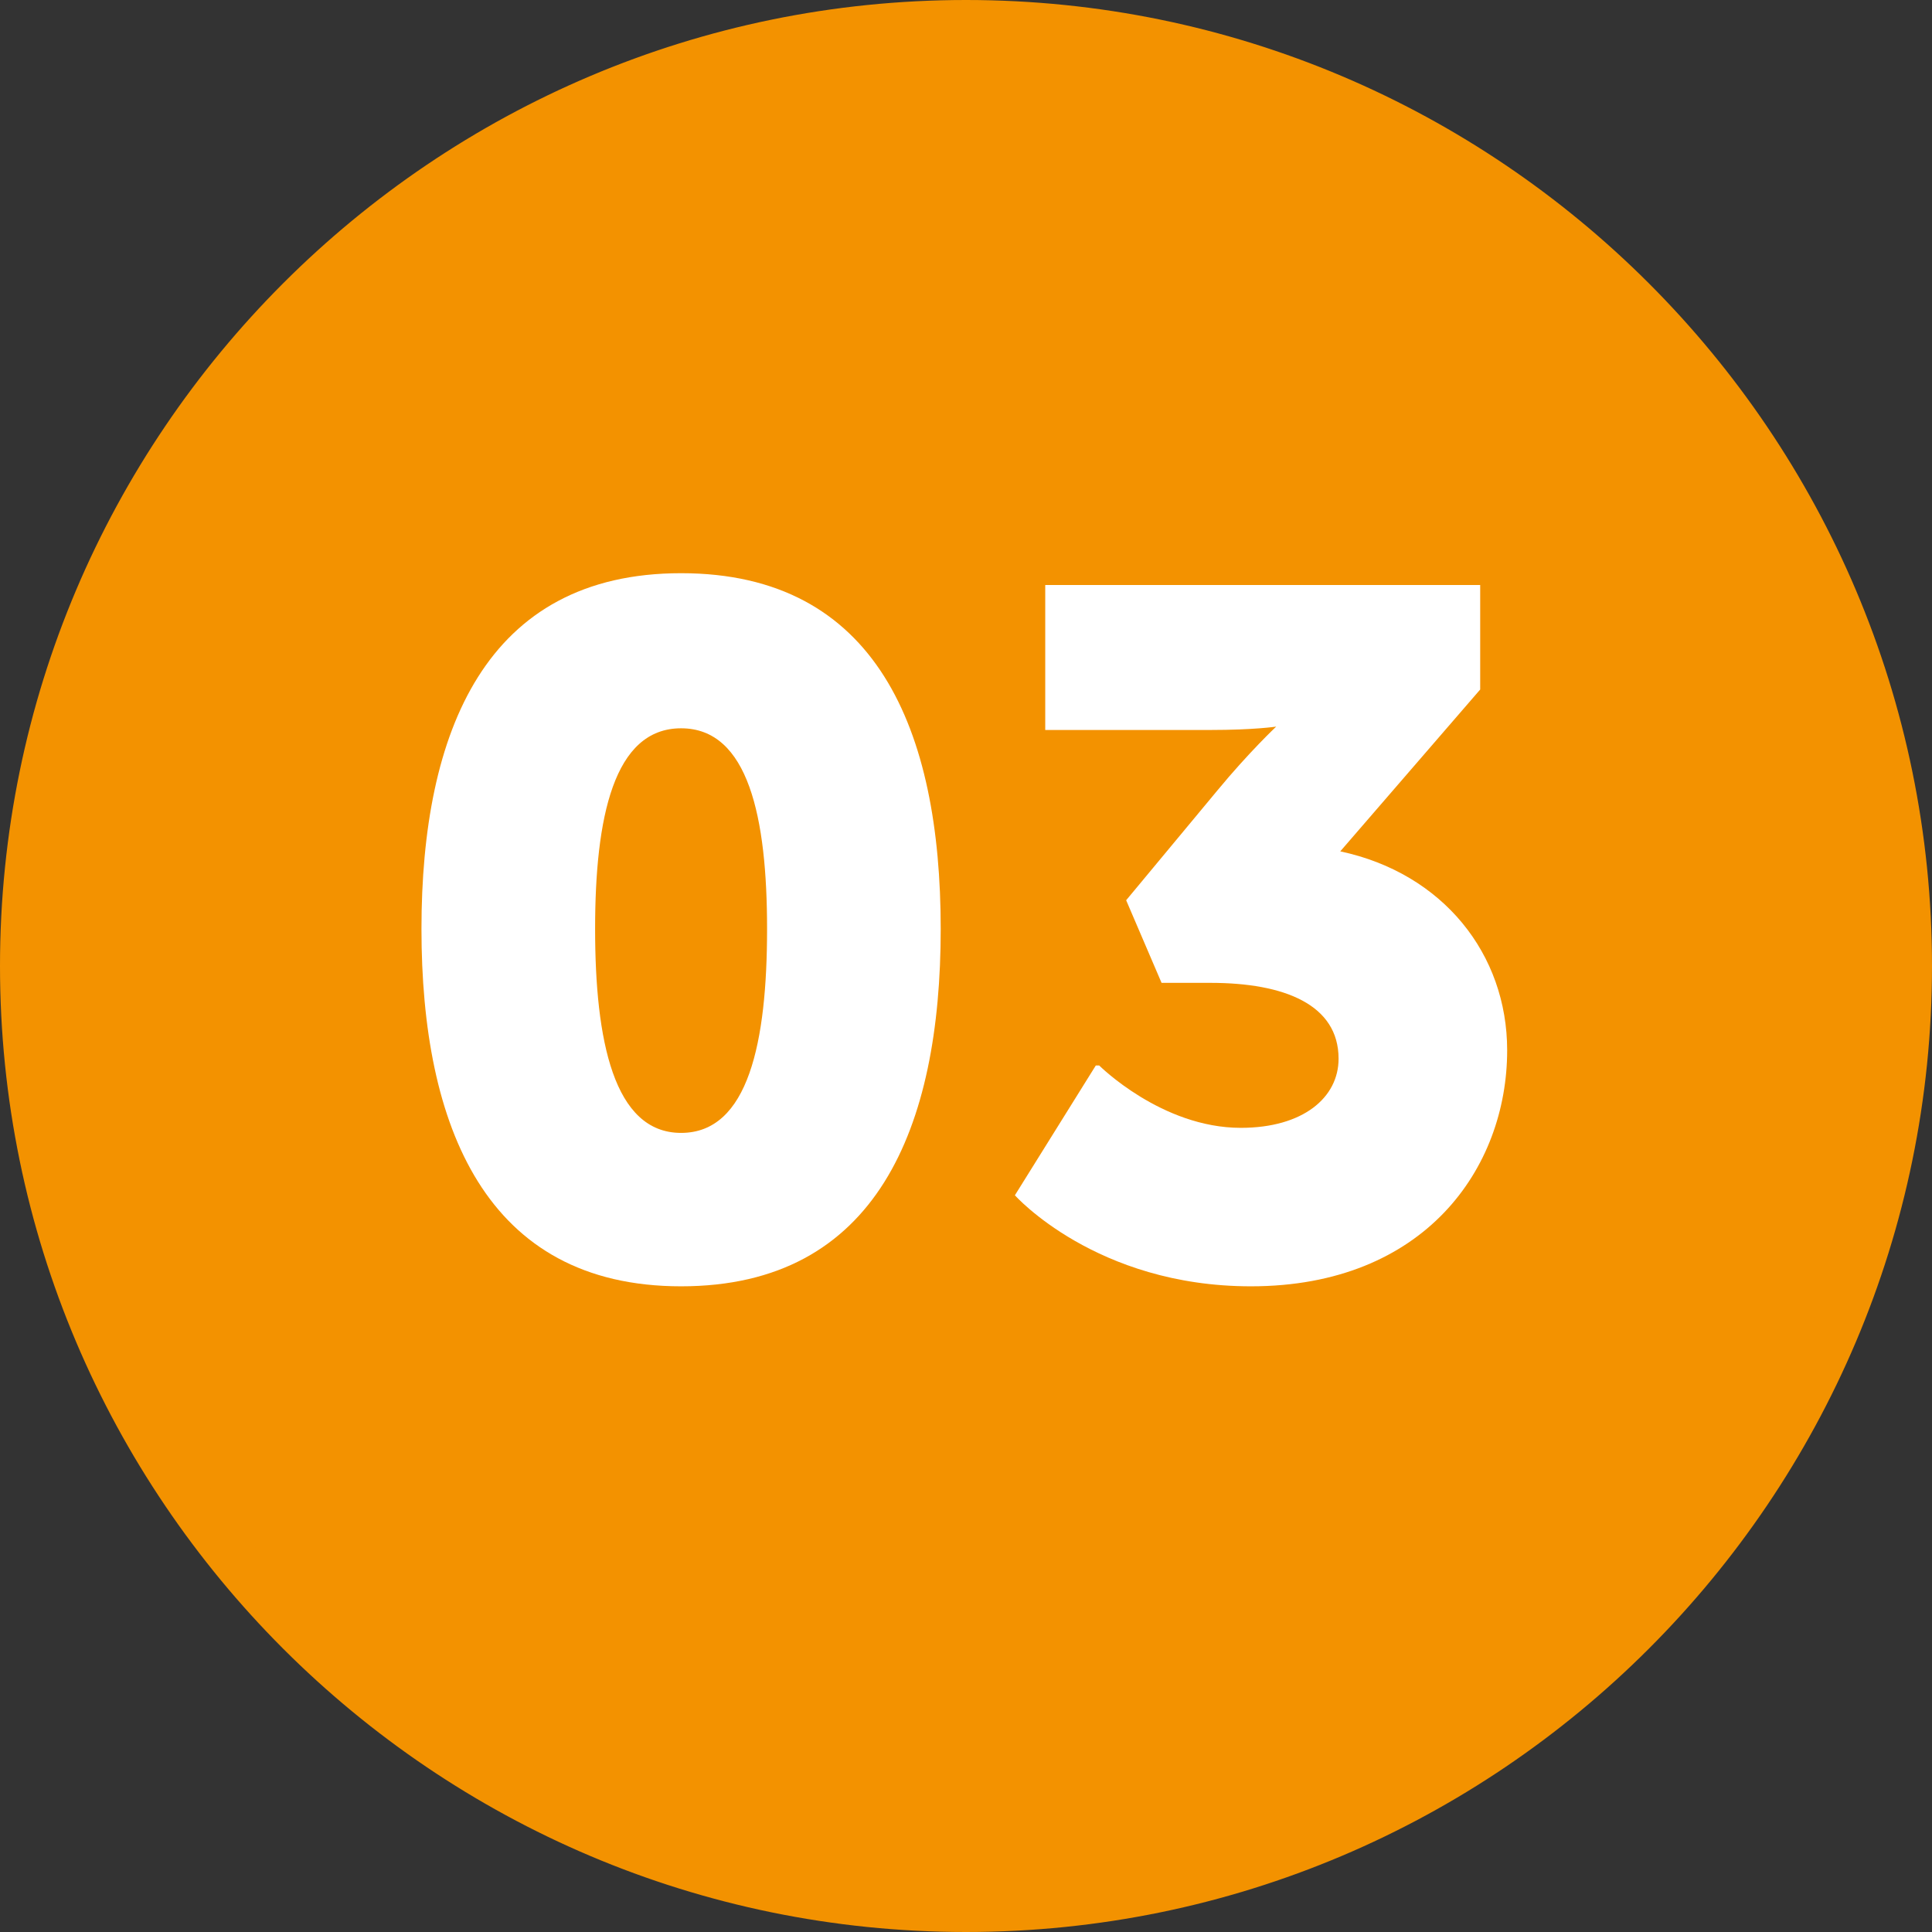
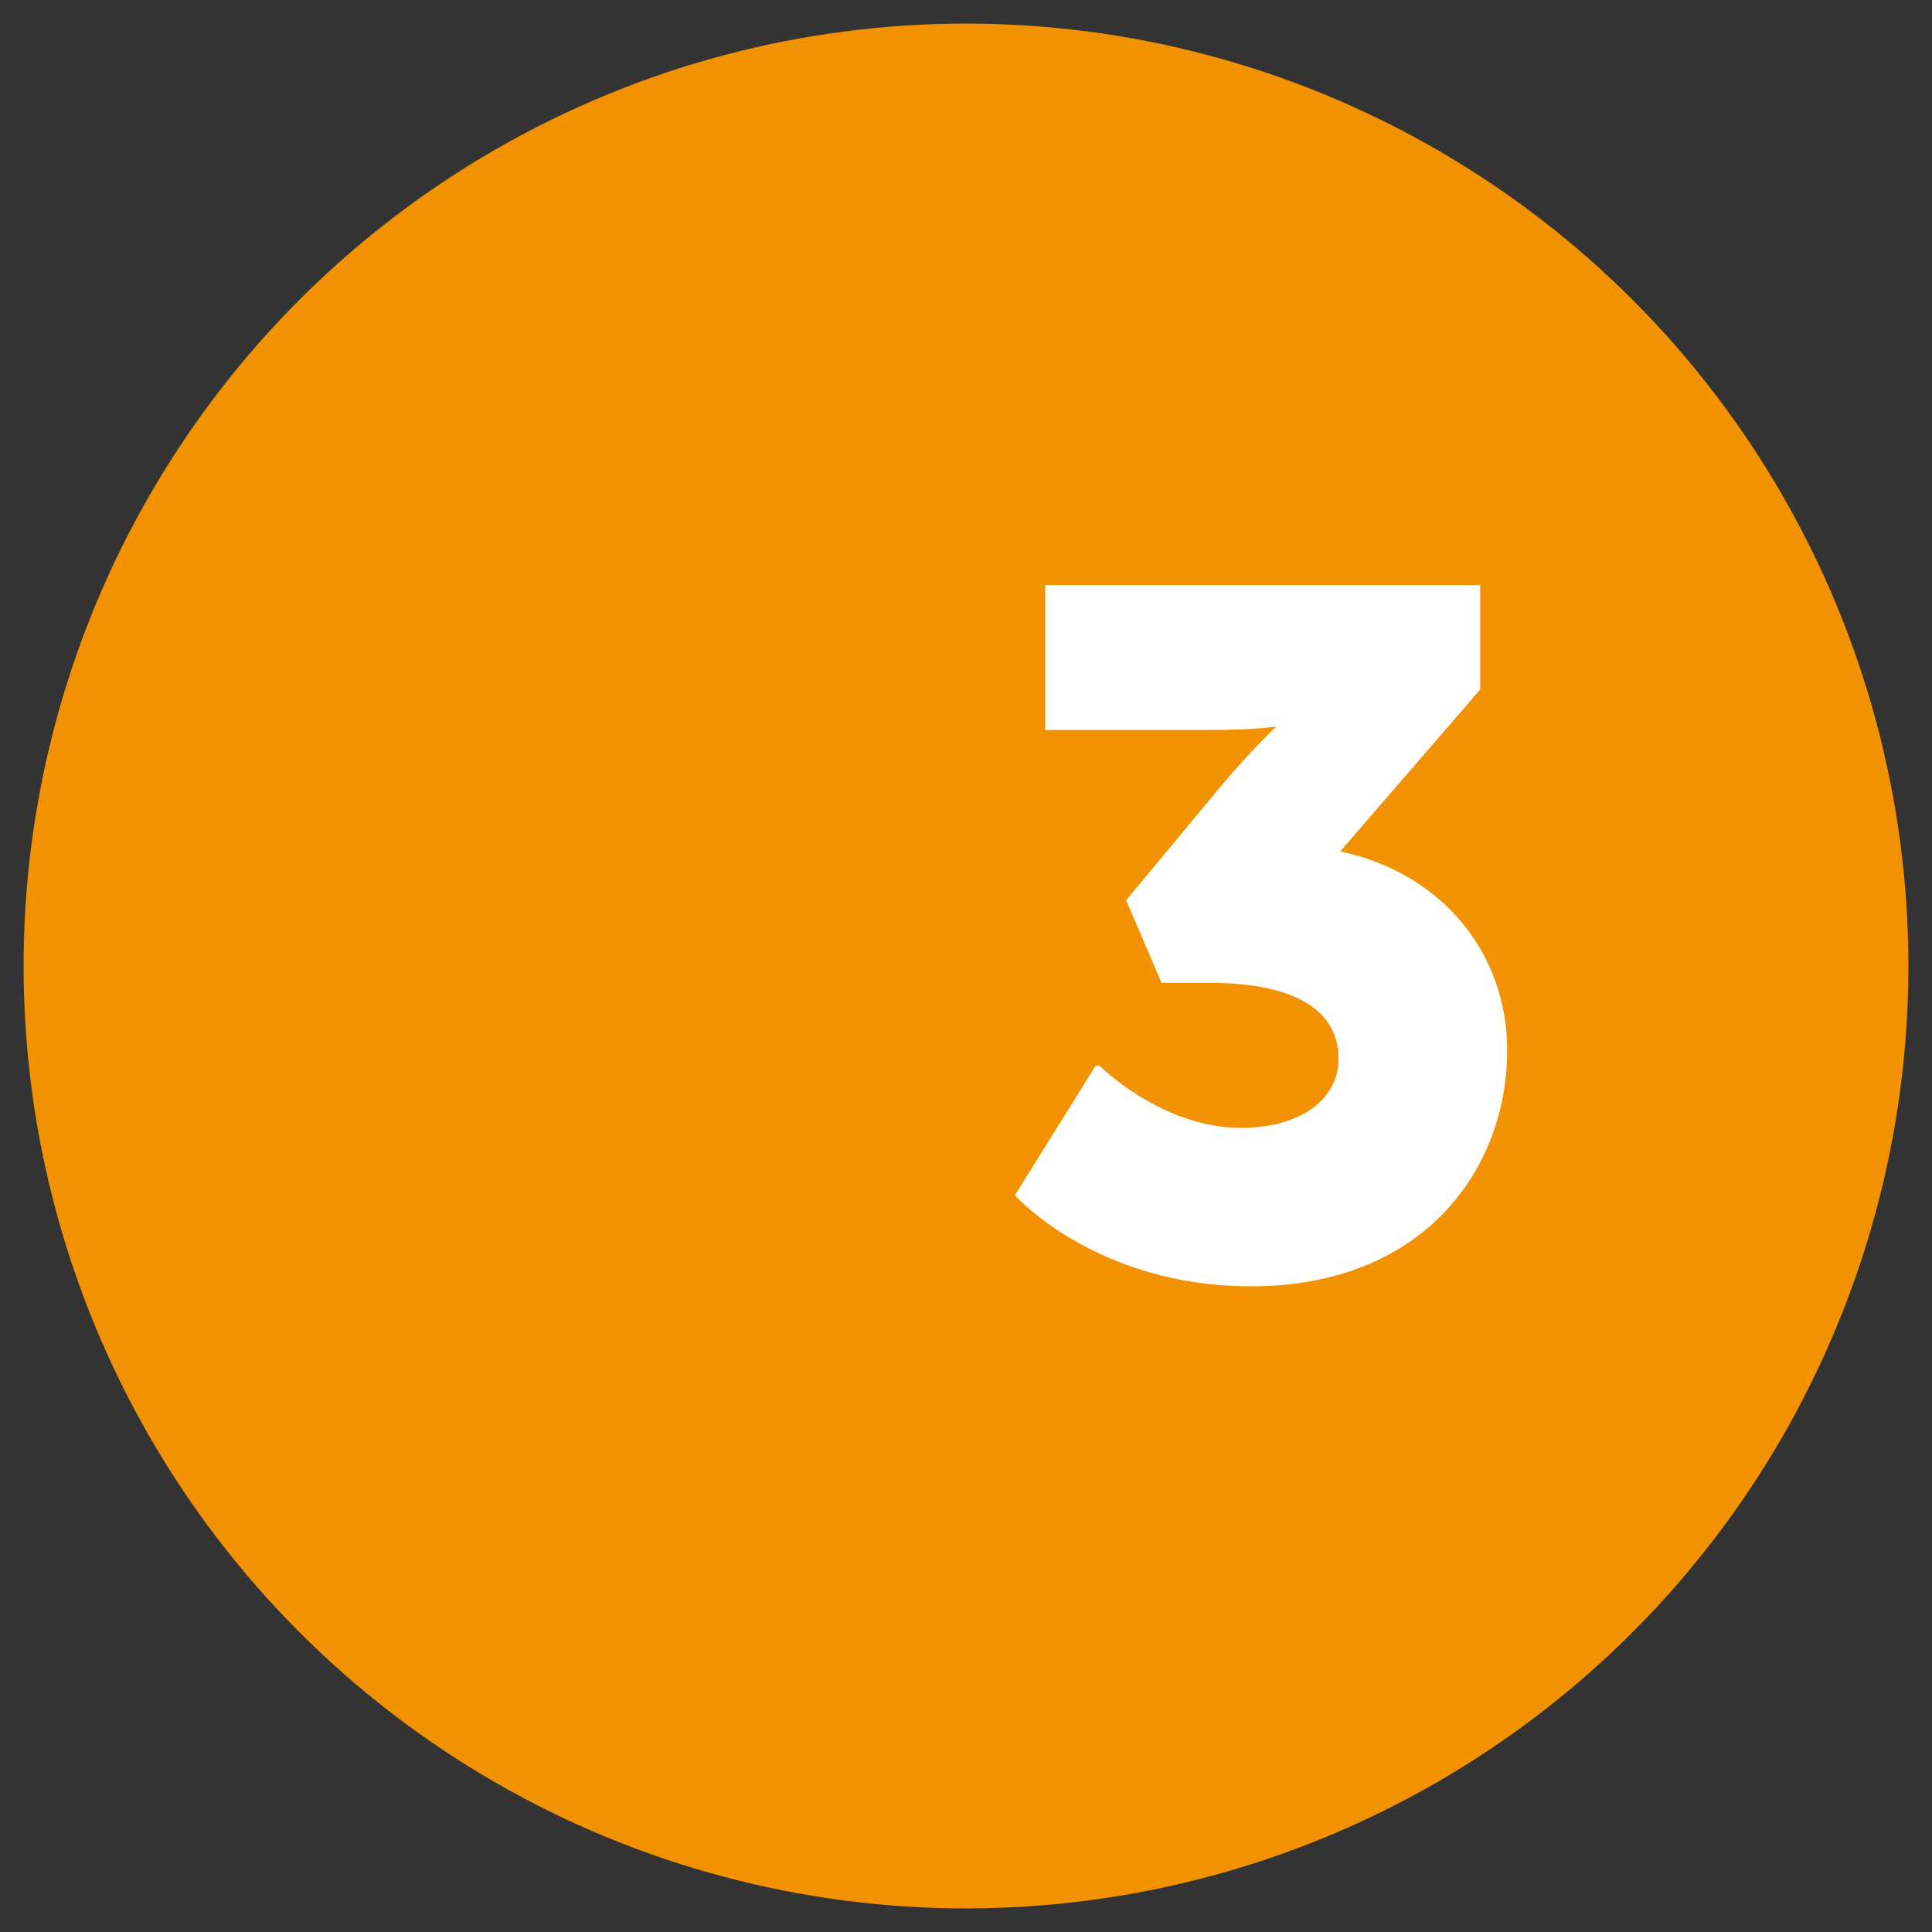
<svg xmlns="http://www.w3.org/2000/svg" id="Layer_2" viewBox="0 0 11.46 11.46">
  <rect x="0" y="0" width="11.46" height="11.46" fill="#333333" stroke="none" />
  <defs>
    <style>.cls-1{fill:#fff;}.cls-2{fill:#f39200;}</style>
  </defs>
  <g id="pico">
    <circle class="cls-2" cx="5.73" cy="5.73" r="5.59" />
-     <path class="cls-2" d="m5.73,11.46c-3.16,0-5.73-2.57-5.73-5.73S2.57,0,5.73,0s5.73,2.57,5.73,5.73-2.57,5.73-5.73,5.73ZM5.73.28C2.72.28.28,2.72.28,5.73s2.45,5.45,5.45,5.45,5.45-2.45,5.45-5.45S8.74.28,5.73.28Z" />
-     <path class="cls-1" d="m2.5,5.51c0-1.17.38-2.11,1.54-2.11s1.54.93,1.54,2.11-.38,2.12-1.54,2.12-1.54-.95-1.54-2.12Zm2.05,0c0-.66-.11-1.19-.51-1.19s-.51.53-.51,1.19.11,1.21.51,1.21.51-.54.51-1.21Z" />
    <path class="cls-1" d="m6.52,6.32s.37.37.84.37c.37,0,.58-.18.58-.41,0-.32-.32-.45-.76-.45h-.29l-.21-.49.54-.65c.19-.23.35-.38.35-.38h0s-.13.02-.39.02h-.98v-.86h2.58v.62l-.83.96c.61.13.99.61.99,1.18,0,.7-.49,1.4-1.52,1.4-.92,0-1.4-.54-1.4-.54l.48-.77Z" />
  </g>
</svg>